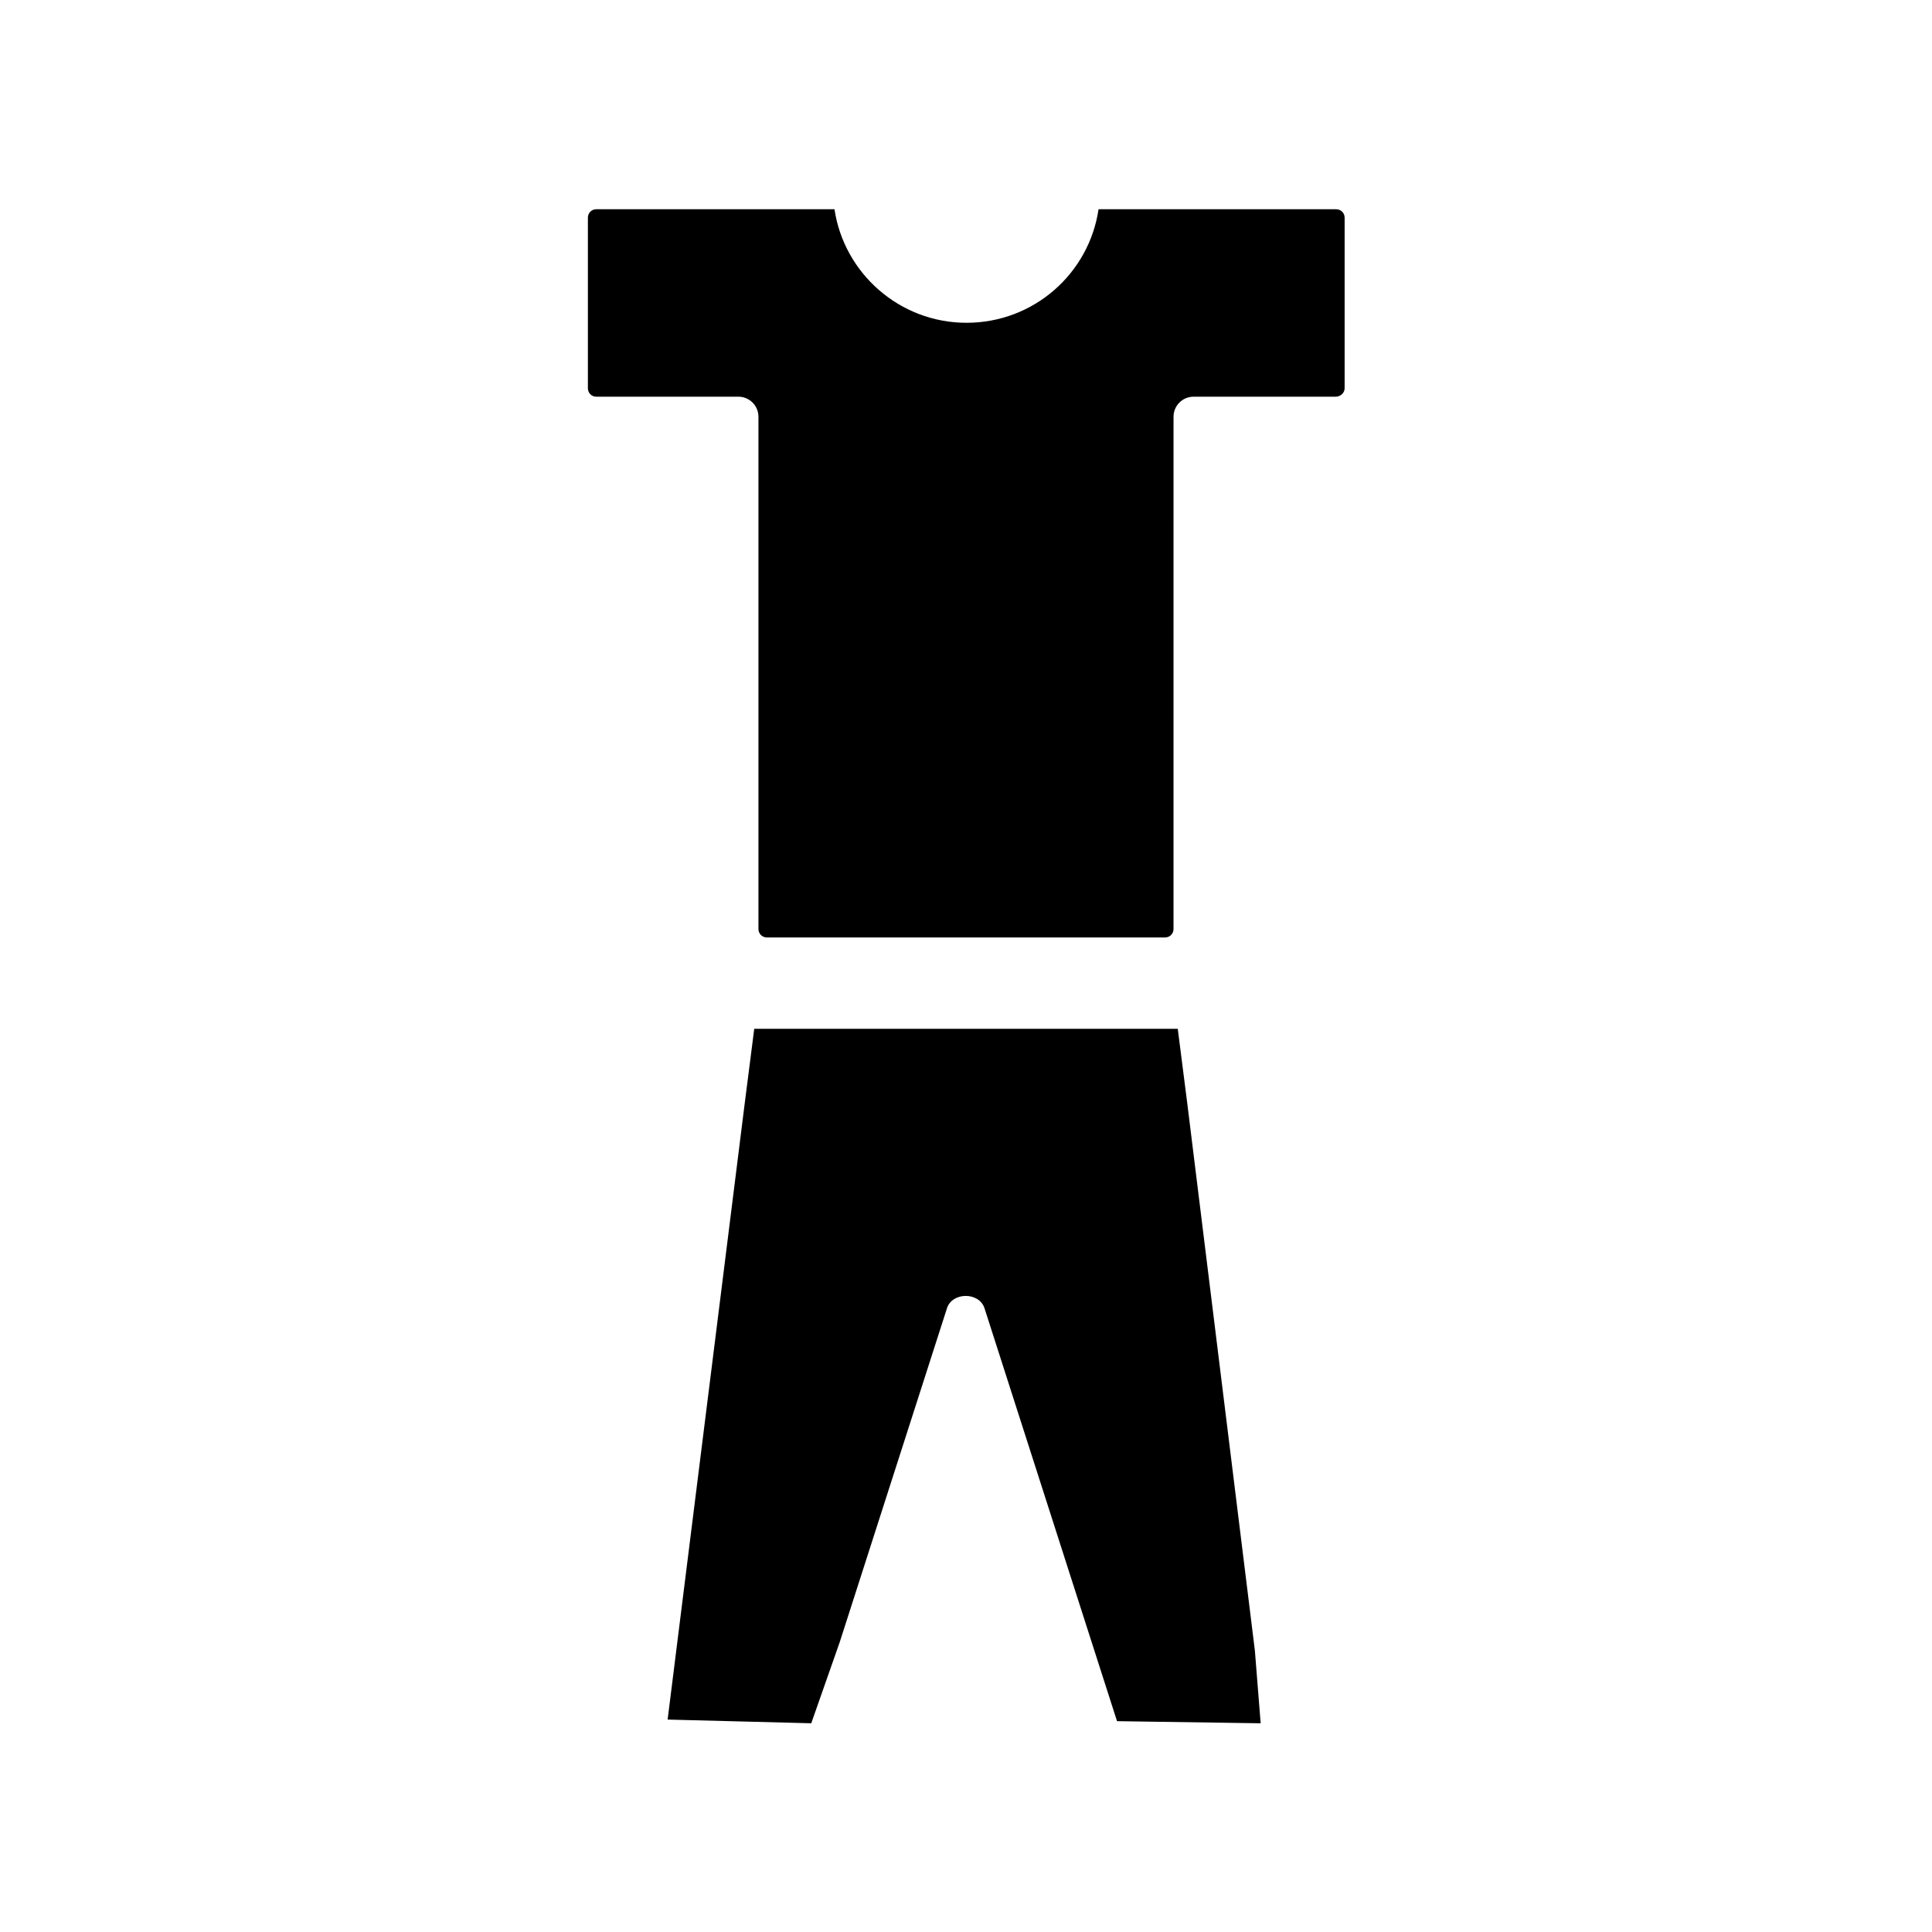
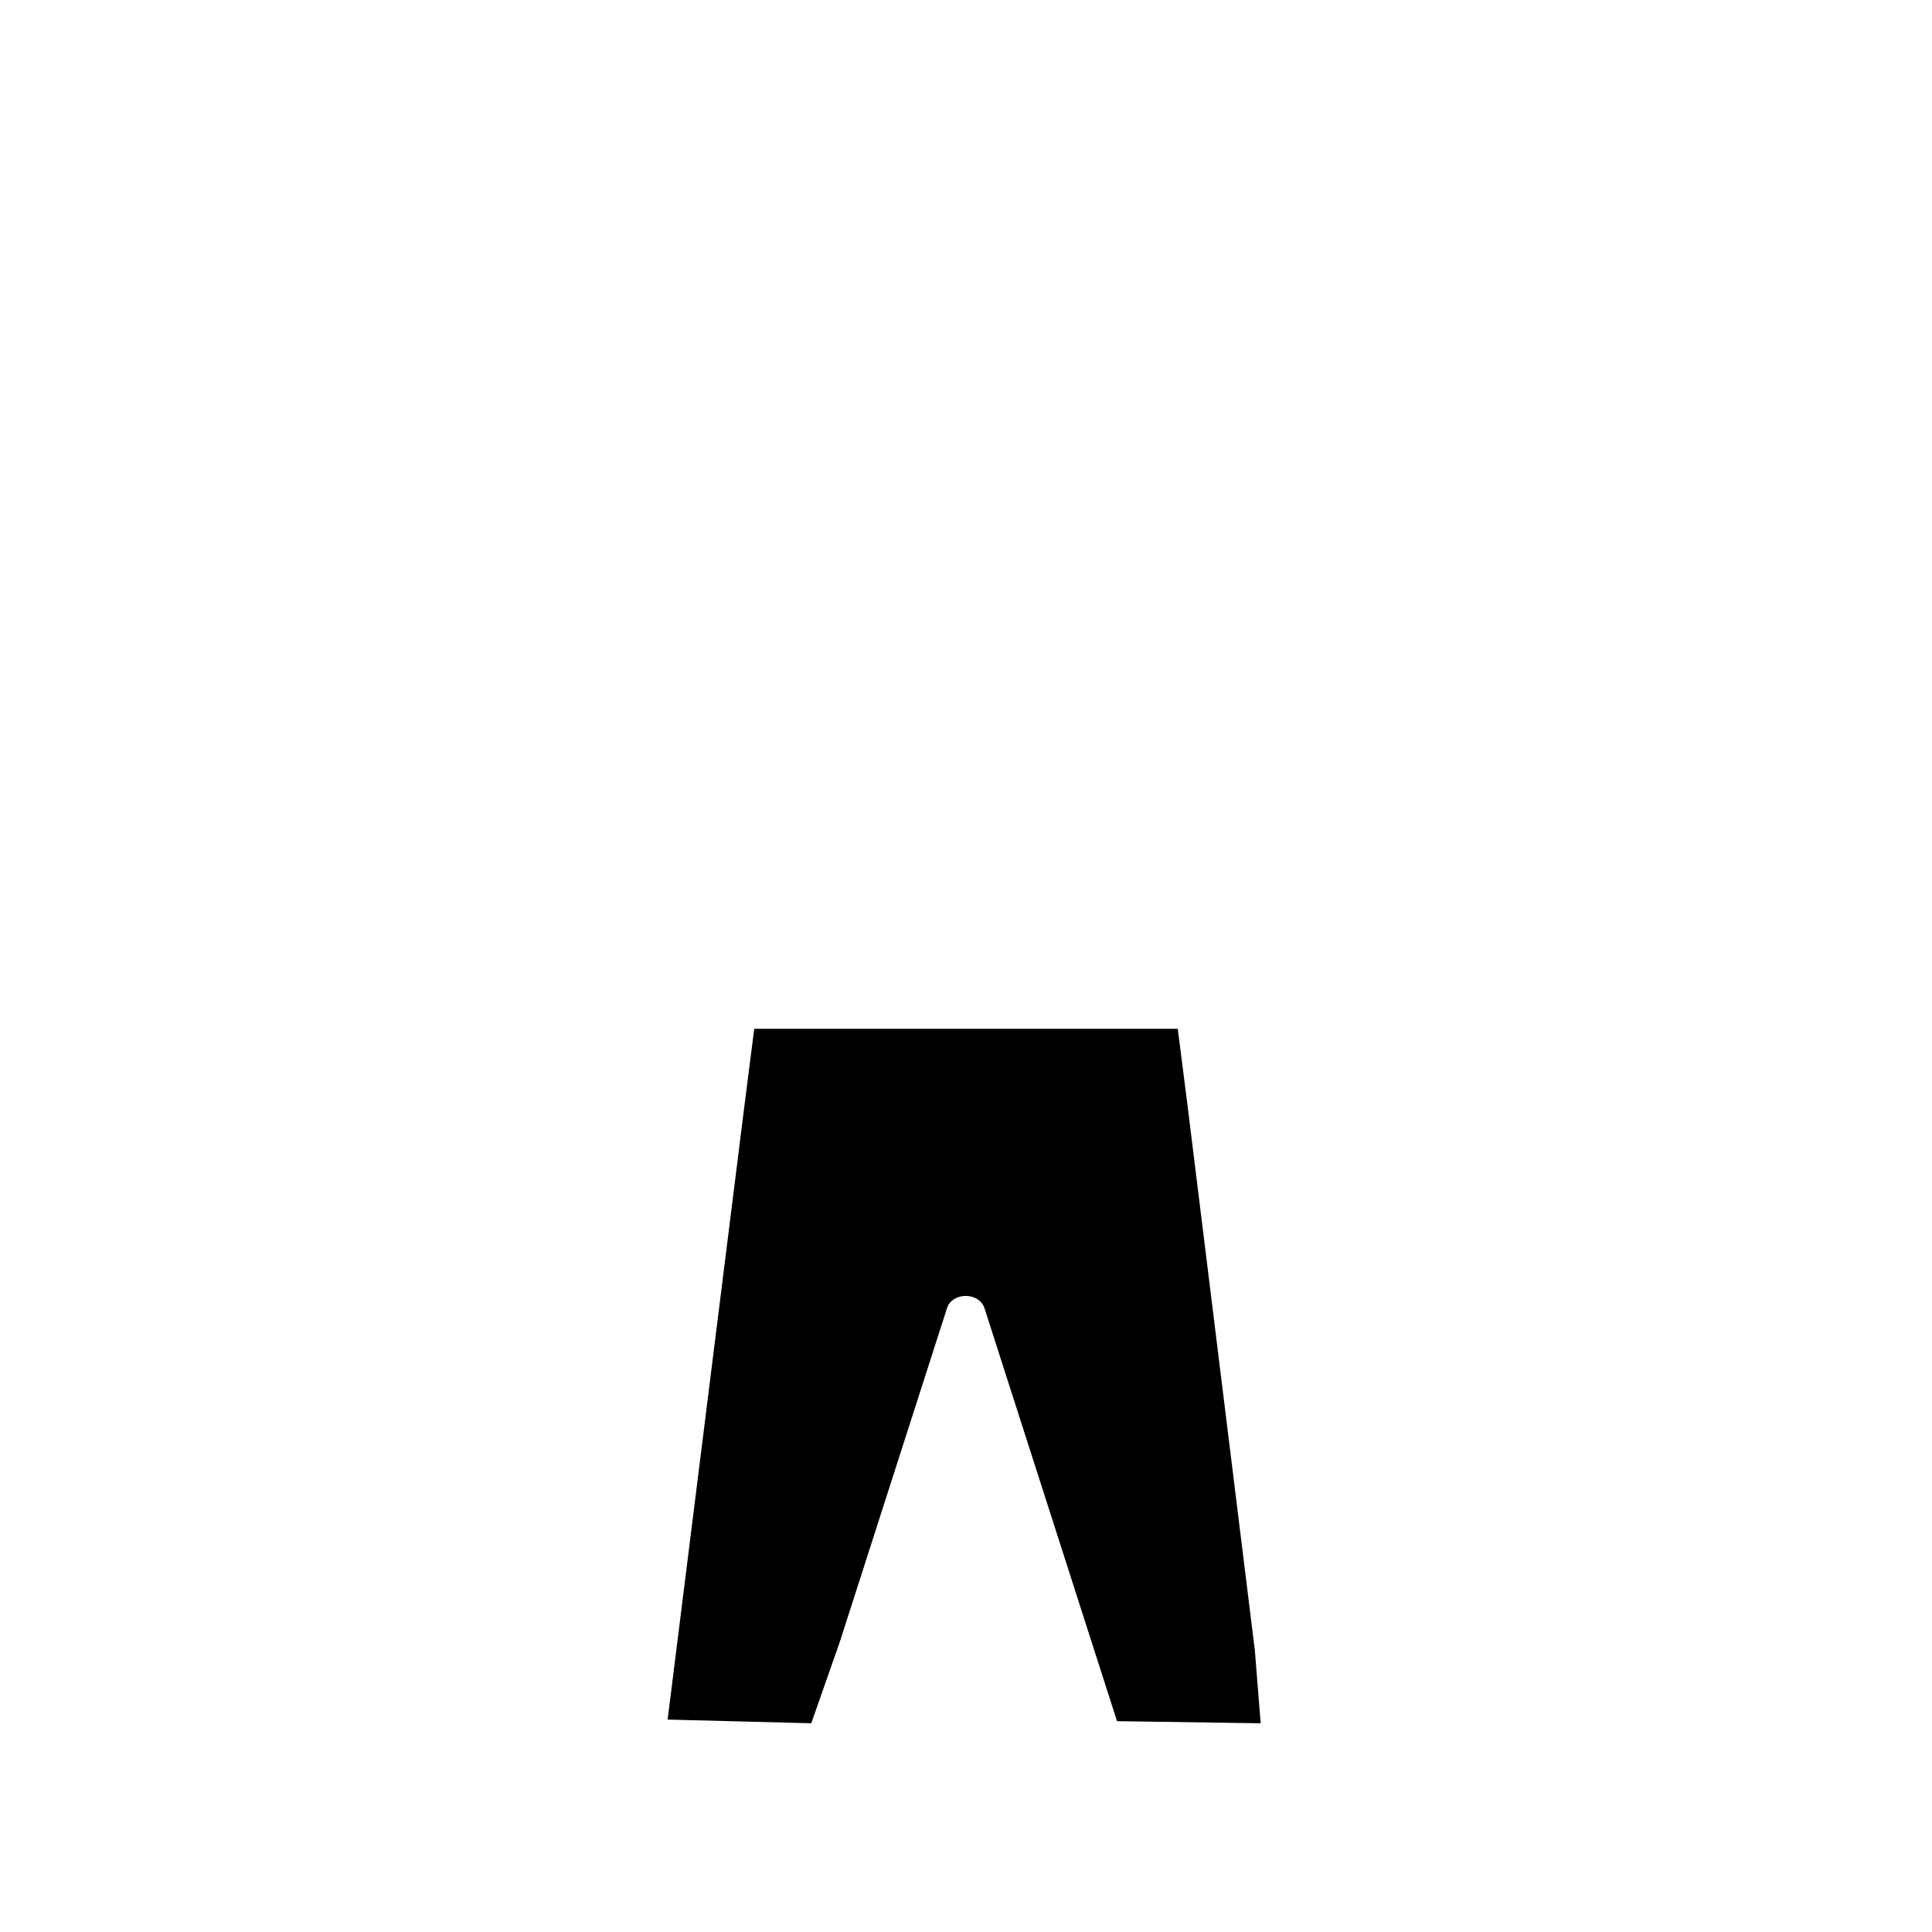
<svg xmlns="http://www.w3.org/2000/svg" fill="#000000" width="800px" height="800px" version="1.1" viewBox="144 144 512 512">
  <g>
-     <path d="m500.34 246.89v-45.199c0-1.258-0.98-2.238-2.238-2.238h-62.977c-2.519 17.074-17.215 30.09-34.988 30.09-17.773 0-32.469-13.156-34.988-30.09l-63.113-0.004c-1.258 0-2.238 0.98-2.238 2.238v45.203c0 1.258 0.98 2.238 2.238 2.238h37.645c2.938 0 5.316 2.379 5.316 5.316v135.75c0 1.258 0.98 2.238 2.238 2.238h105.52c1.258 0 2.238-0.98 2.238-2.238l0.004-135.75c0-2.938 2.379-5.316 5.316-5.316h37.648c1.262 0 2.379-0.98 2.379-2.242z" />
    <path d="m456.12 416.65h-112.24l-2.519 19.734-20.434 163.32 38.066 0.98 7.559-21.551 28.41-88.445c1.398-4.34 8.535-4.34 9.938 0l35.125 109.44 38.066 0.559-1.539-19.312-17.914-144.99z" />
  </g>
</svg>